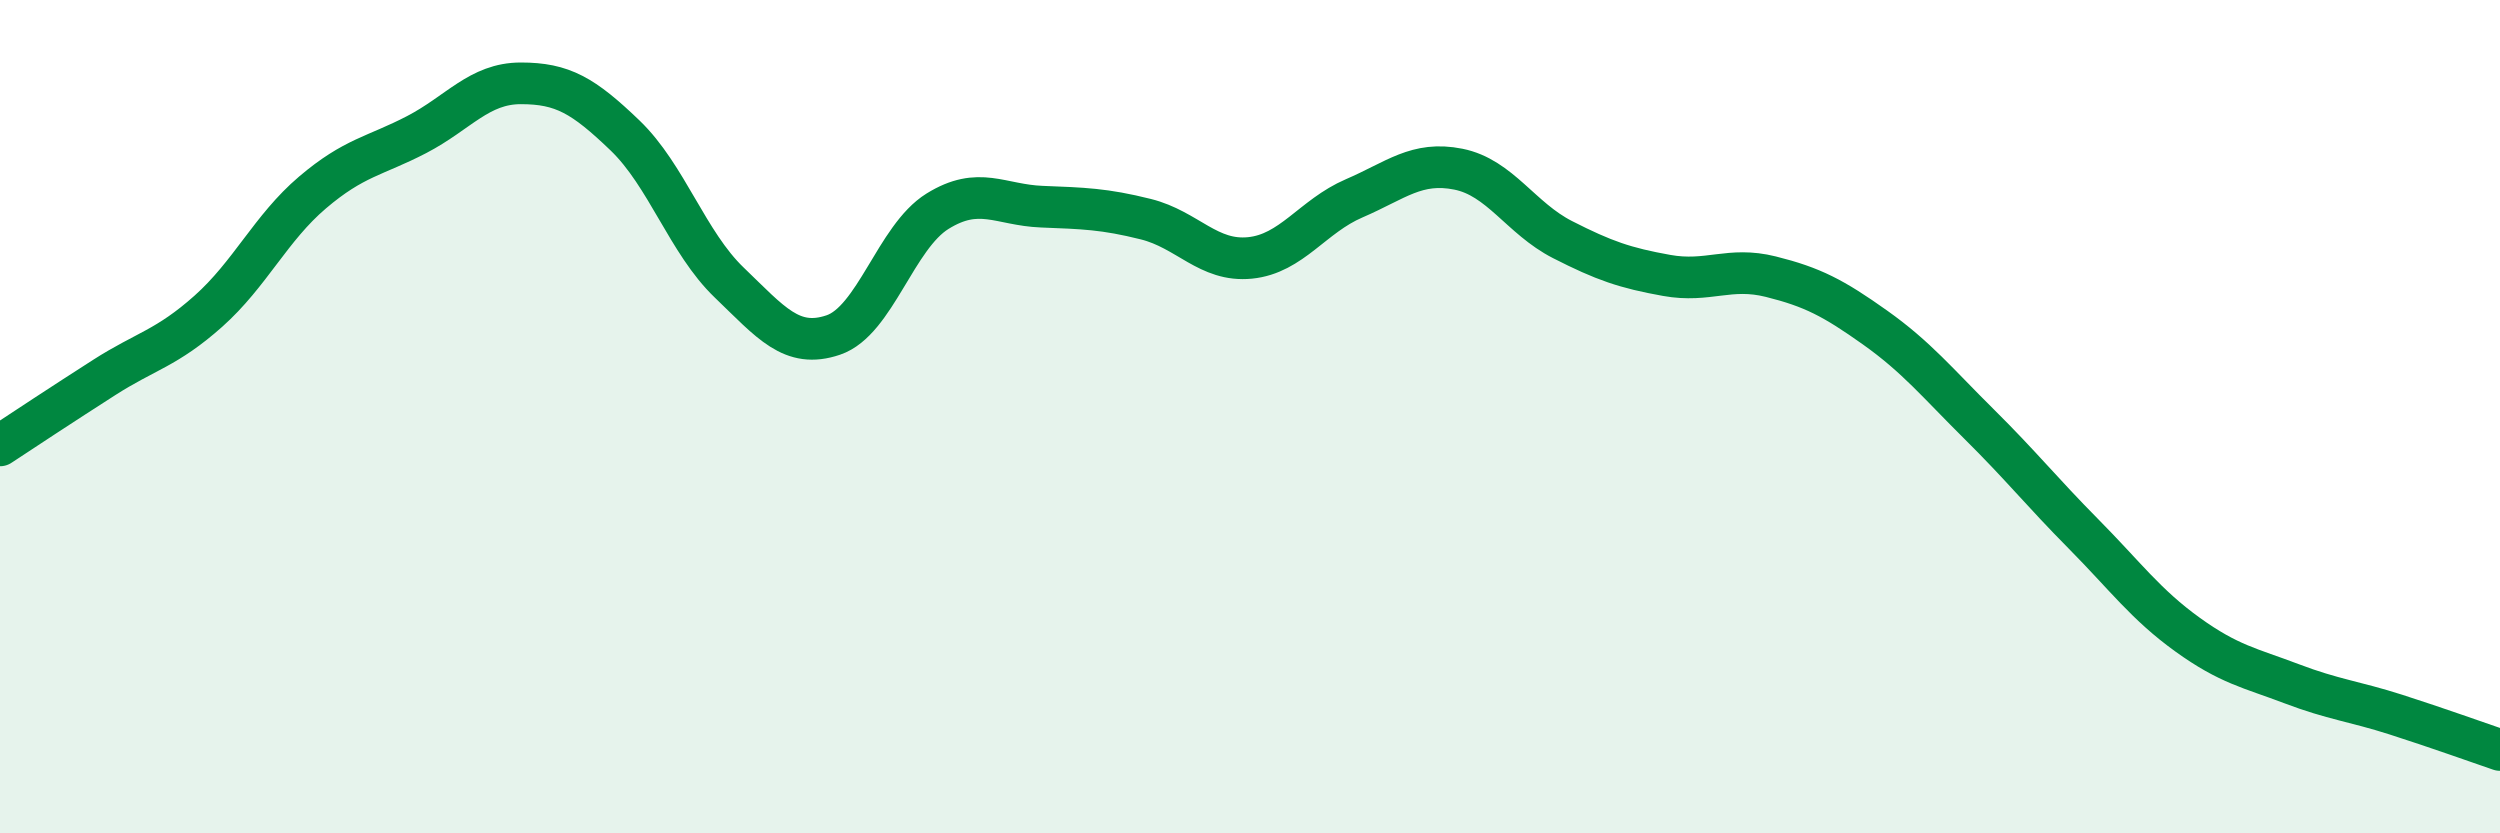
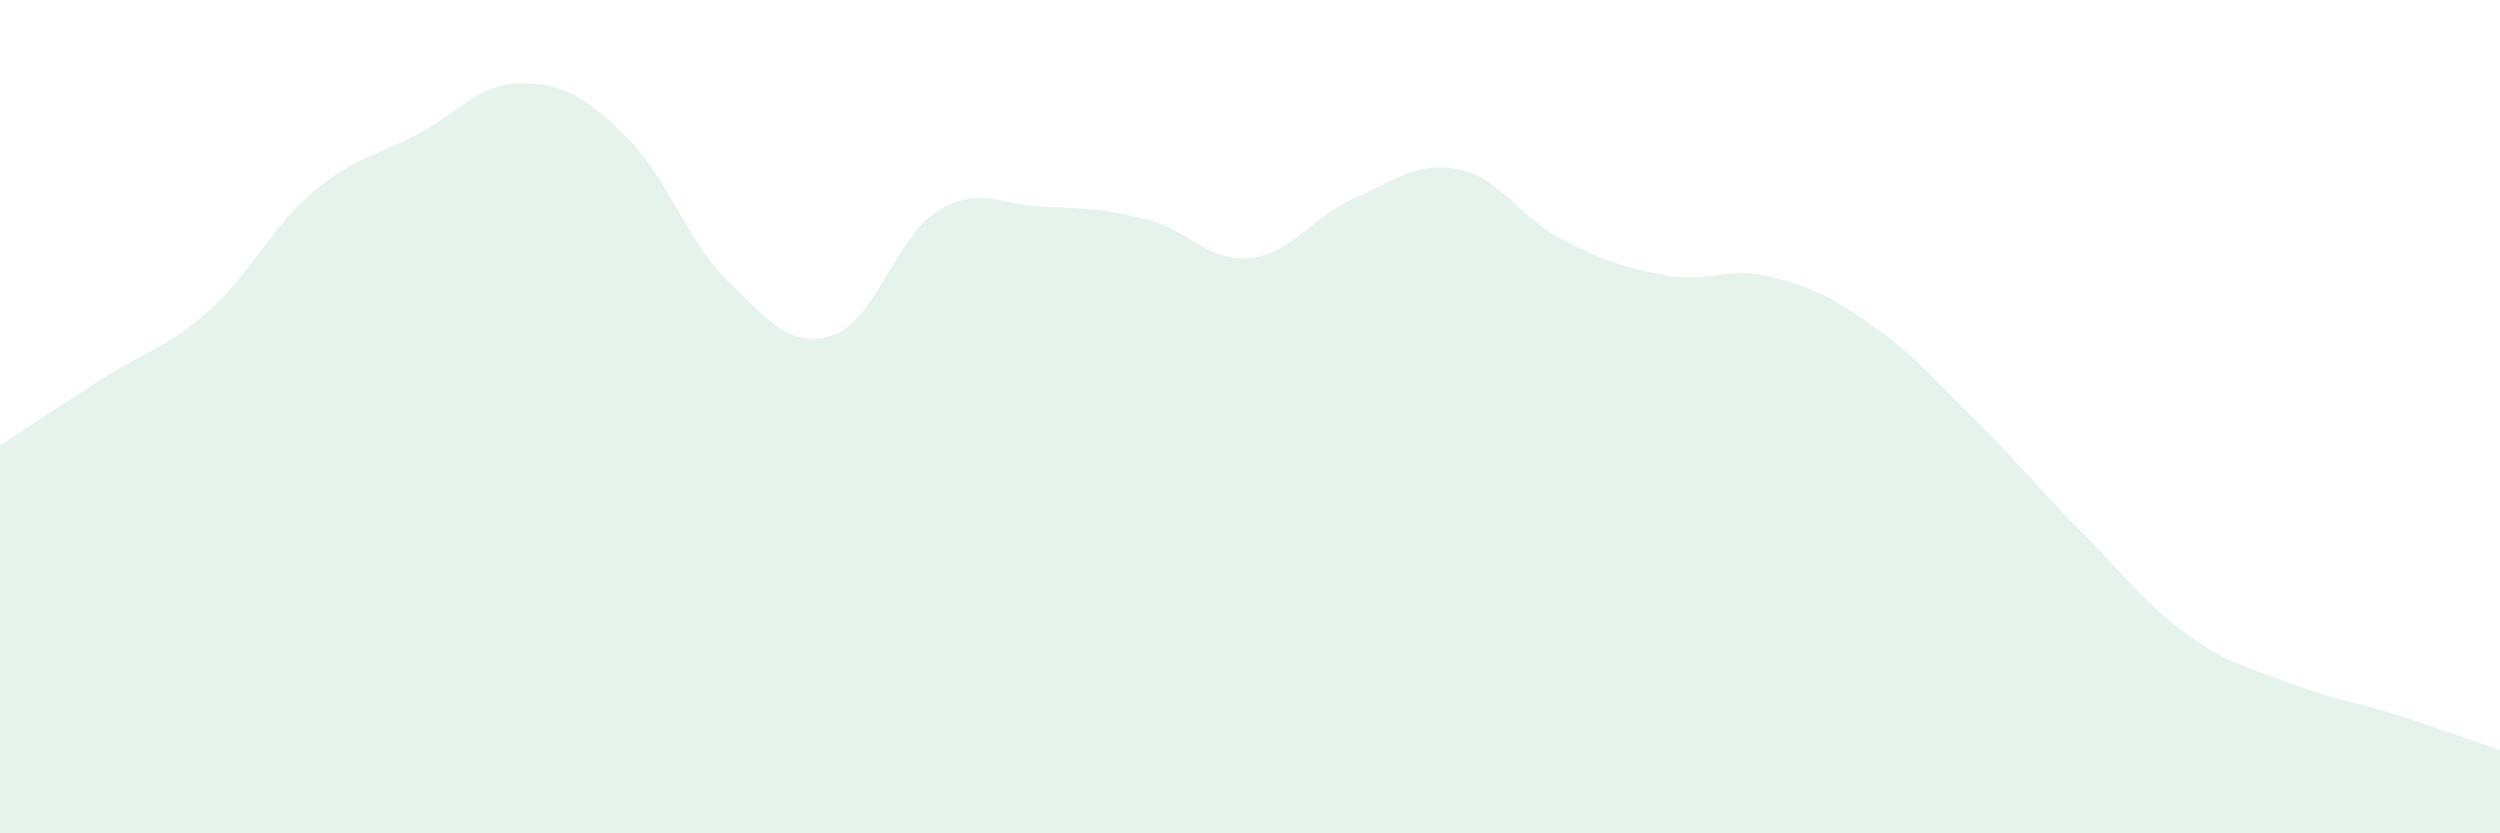
<svg xmlns="http://www.w3.org/2000/svg" width="60" height="20" viewBox="0 0 60 20">
  <path d="M 0,10.69 C 0.5,10.36 1.5,9.7 2.5,9.06 C 3.5,8.42 4,8.36 5,7.47 C 6,6.58 6.5,5.47 7.5,4.62 C 8.5,3.77 9,3.75 10,3.23 C 11,2.71 11.5,2 12.5,2 C 13.5,2 14,2.29 15,3.25 C 16,4.21 16.5,5.82 17.5,6.78 C 18.5,7.74 19,8.38 20,8.04 C 21,7.7 21.5,5.69 22.5,5.07 C 23.5,4.45 24,4.92 25,4.96 C 26,5 26.5,5.01 27.5,5.26 C 28.5,5.51 29,6.29 30,6.19 C 31,6.09 31.5,5.19 32.5,4.76 C 33.5,4.33 34,3.86 35,4.06 C 36,4.26 36.5,5.24 37.5,5.75 C 38.5,6.26 39,6.43 40,6.61 C 41,6.79 41.5,6.39 42.5,6.64 C 43.5,6.89 44,7.15 45,7.86 C 46,8.57 46.5,9.19 47.5,10.18 C 48.5,11.17 49,11.8 50,12.81 C 51,13.82 51.5,14.51 52.5,15.23 C 53.5,15.95 54,16.03 55,16.41 C 56,16.79 56.5,16.83 57.5,17.15 C 58.5,17.47 59.5,17.83 60,18L60 20L0 20Z" fill="#008740" opacity="0.1" stroke-linecap="round" stroke-linejoin="round" />
-   <path d="M 0,10.69 C 0.5,10.36 1.5,9.7 2.5,9.06 C 3.5,8.42 4,8.36 5,7.47 C 6,6.58 6.5,5.47 7.5,4.62 C 8.5,3.77 9,3.75 10,3.23 C 11,2.71 11.5,2 12.5,2 C 13.5,2 14,2.29 15,3.25 C 16,4.21 16.5,5.82 17.5,6.78 C 18.5,7.74 19,8.38 20,8.04 C 21,7.7 21.5,5.69 22.5,5.07 C 23.5,4.45 24,4.92 25,4.96 C 26,5 26.5,5.01 27.5,5.26 C 28.5,5.51 29,6.29 30,6.19 C 31,6.09 31.5,5.19 32.5,4.76 C 33.5,4.33 34,3.86 35,4.06 C 36,4.26 36.5,5.24 37.5,5.75 C 38.5,6.26 39,6.43 40,6.61 C 41,6.79 41.5,6.39 42.5,6.64 C 43.5,6.89 44,7.15 45,7.86 C 46,8.57 46.5,9.19 47.5,10.18 C 48.5,11.17 49,11.8 50,12.81 C 51,13.82 51.5,14.51 52.5,15.23 C 53.5,15.95 54,16.03 55,16.41 C 56,16.79 56.5,16.83 57.5,17.15 C 58.5,17.47 59.5,17.83 60,18" stroke="#008740" stroke-width="1" fill="none" stroke-linecap="round" stroke-linejoin="round" />
</svg>